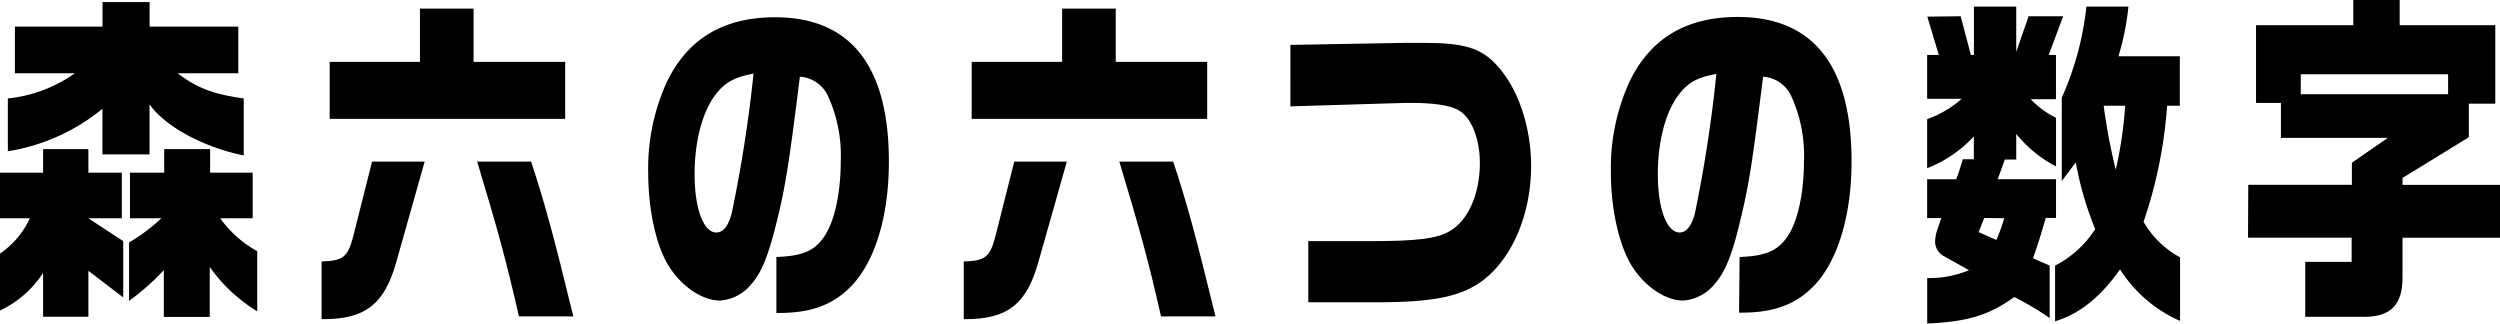
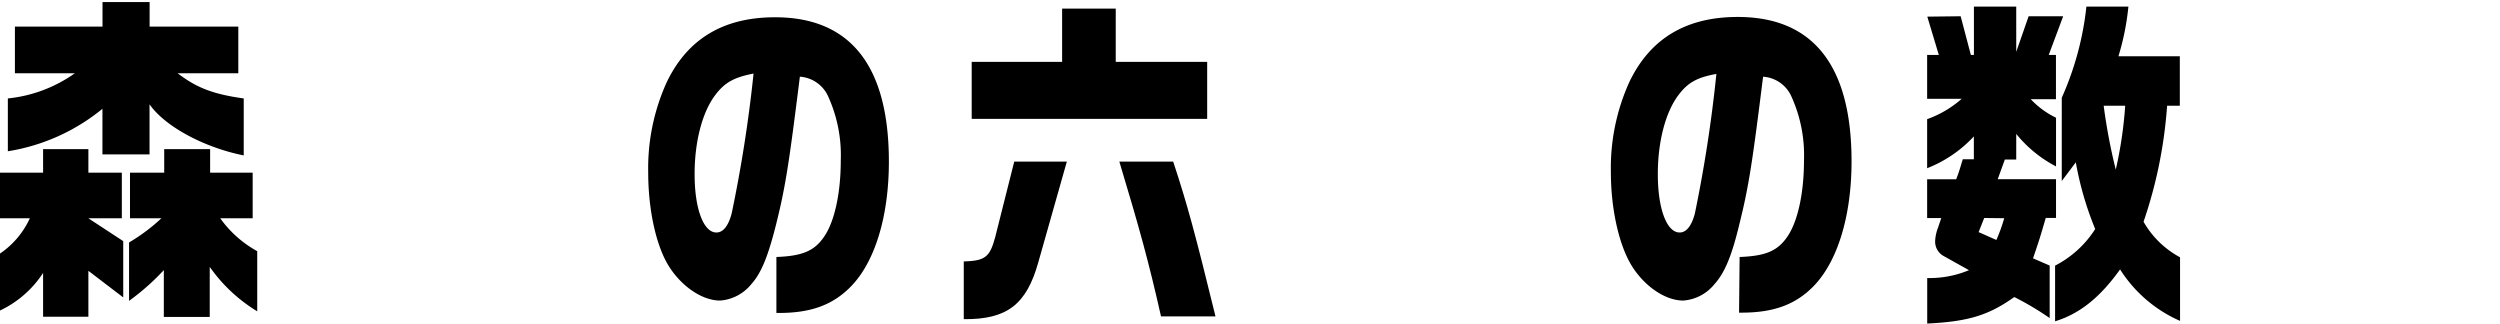
<svg xmlns="http://www.w3.org/2000/svg" viewBox="0 0 318.49 41.23">
  <title>森六の六つの数字</title>
  <g id="レイヤー_2" data-name="レイヤー 2">
    <g id="img_svg">
      <path d="M0,27.81V22H5.49V19h5.77v3h4.26v5.81H11.26l4.44,2.91v7.17L11.26,34.5v5.85H5.49V34.77A13.37,13.37,0,0,1,0,39.56V32.3a10.85,10.85,0,0,0,3.8-4.49ZM1.9,3.39H13.06V.26h6V3.39h11.3V9.33H22.63c2.4,1.85,4.55,2.68,8.42,3.21V19.8c-5-1-10-3.65-12-6.51v6.38h-6V13.86A25.29,25.29,0,0,1,1,19.27V12.54A17.82,17.82,0,0,0,9.54,9.33H1.9Zm14.54,27.5a23.51,23.51,0,0,0,4.12-3.08h-4V22h4.36V19h5.85v3h5.42v5.81H28.06A14.19,14.19,0,0,0,32.77,32v7.66A20.16,20.16,0,0,1,26.72,34v6.38H20.87V34.41a30,30,0,0,1-4.43,3.92Z" />
-       <path d="M54.1,20.59,50.48,33.4c-1.52,5.41-4,7.31-9.51,7.26V33.31c2.71-.09,3.31-.53,4-3.08l2.43-9.64ZM53.5,7.88V1.1h6.83V7.88H72v7.26H42V7.88ZM67.66,20.59c1.79,5.46,2.78,9.07,5.38,19.72H66.11c-1.59-7-2.71-11.09-5.32-19.72Z" />
      <path d="M98.91,32.74c3.38-.13,4.93-.79,6.2-2.77s2-5.55,2-9.51a18.09,18.09,0,0,0-1.69-8.36,4.27,4.27,0,0,0-3.52-2.33c-1.37,11-1.83,14-3,18.7-1,4-1.86,6.25-3.16,7.7a5.65,5.65,0,0,1-4,2.12c-2.29,0-4.93-1.81-6.55-4.41S82.58,26.67,82.58,22a26.53,26.53,0,0,1,2.36-11.53c2.67-5.55,7.25-8.27,13.8-8.27,9.61,0,14.5,6.2,14.5,18.39,0,7-1.79,12.81-4.86,15.93-2.29,2.33-5.07,3.35-9.15,3.35h-.32ZM91.06,12.19c-1.62,2.2-2.57,5.9-2.57,10,0,4.4,1.13,7.43,2.78,7.43.85,0,1.52-.83,1.94-2.42A175.5,175.5,0,0,0,96,9.37C93.49,9.86,92.29,10.52,91.06,12.19Z" />
      <path d="M135.91,20.59,132.28,33.4c-1.51,5.41-4,7.31-9.5,7.26V33.31c2.71-.09,3.31-.53,4-3.08l2.43-9.64Zm-.6-12.71V1.1h6.83V7.88h11.65v7.26h-30V7.88Zm14.15,12.71c1.8,5.46,2.78,9.07,5.39,19.72h-6.94c-1.58-7-2.71-11.09-5.31-19.72Z" />
-       <path d="M179,5.46l1.45,0h.95c5.1,0,7.25.66,9.22,2.78,2.75,2.9,4.44,7.87,4.44,12.93,0,6-2.33,11.58-6,14.44-2.78,2.15-6.26,2.9-13.76,2.9h-8.63V30.72h7.85c5.95,0,8.56-.31,10.18-1.28,2.35-1.36,3.83-4.75,3.83-8.67,0-3.12-1.09-5.81-2.71-6.73-1.12-.62-3.1-.93-6-.93H179l-14.61.44V5.72Z" />
      <path d="M221.62,32.74c3.38-.13,4.93-.79,6.2-2.77s2-5.55,2-9.51a18.09,18.09,0,0,0-1.69-8.36,4.27,4.27,0,0,0-3.52-2.33c-1.37,11-1.83,14-3,18.7-.95,4-1.86,6.25-3.17,7.7a5.63,5.63,0,0,1-4,2.12c-2.29,0-4.93-1.81-6.55-4.41s-2.67-7.21-2.67-11.92a26.53,26.53,0,0,1,2.36-11.53c2.67-5.55,7.25-8.27,13.8-8.27,9.61,0,14.5,6.2,14.5,18.39,0,7-1.8,12.81-4.86,15.93-2.29,2.33-5.07,3.35-9.15,3.35h-.32Zm-7.85-20.55c-1.62,2.2-2.57,5.9-2.57,10,0,4.4,1.13,7.43,2.78,7.43.85,0,1.52-.83,1.94-2.42a176.09,176.09,0,0,0,2.74-17.78C216.2,9.86,215,10.52,213.77,12.19Z" />
      <path d="M249.78,2.07,251.08,7h.39V.84h5.39V6.6l1.58-4.53h4.4L261,7h.92v5.64h-3.21A11,11,0,0,0,261.93,15v6.2a16.05,16.05,0,0,1-5.07-4.14v3.26h-1.45l-.91,2.51h7.43v4.93h-1.31c-.7,2.42-.81,2.77-1.62,5.15l2.12.92v6.69a37.27,37.27,0,0,0-4.51-2.68c-3.27,2.33-5.84,3.12-11.09,3.38v-5.8a13,13,0,0,0,5.32-1l-3.31-1.85a2.1,2.1,0,0,1-1-1.89,5.41,5.41,0,0,1,.35-1.63l.43-1.27h-1.8V22.84h3.7c.42-1.1.45-1.28.84-2.55h1.41V17.38a16.16,16.16,0,0,1-5.95,4.05V15.18a13.51,13.51,0,0,0,4.4-2.59h-4.4V7H247l-1.47-4.88Zm3,25.7-.71,1.8,2.26,1a21.2,21.2,0,0,0,1-2.77ZM271.15.84a32.54,32.54,0,0,1-1.27,6.33h7.82v6.3h-1.62a58.05,58.05,0,0,1-3,14.78,11.76,11.76,0,0,0,4.65,4.53v8.1a17.2,17.2,0,0,1-7.64-6.56c-2.57,3.61-5.21,5.68-8.28,6.61V33.84a13.23,13.23,0,0,0,5.11-4.66,41.13,41.13,0,0,1-2.47-8.5l-1.79,2.38V12.45A38.39,38.39,0,0,0,265.8.84ZM268,13.47a73.25,73.25,0,0,0,1.54,8.14,51.88,51.88,0,0,0,1.2-8.14Z" />
-       <path d="M286.42,23.54h13.2V20.73l4.58-3.17H290.58V13.11h-3.17V3.21H299.8V0h5.91V3.21h12.18v10h-3.37v4.27l-8.45,5.19v.88h12.42v6.74H306.07v4.84c.07,3.78-1.55,5.37-5.39,5.23h-7v-7h5.91V30.28h-13.2ZM311.88,12V9.46H293.11V12Z" />
    </g>
  </g>
</svg>